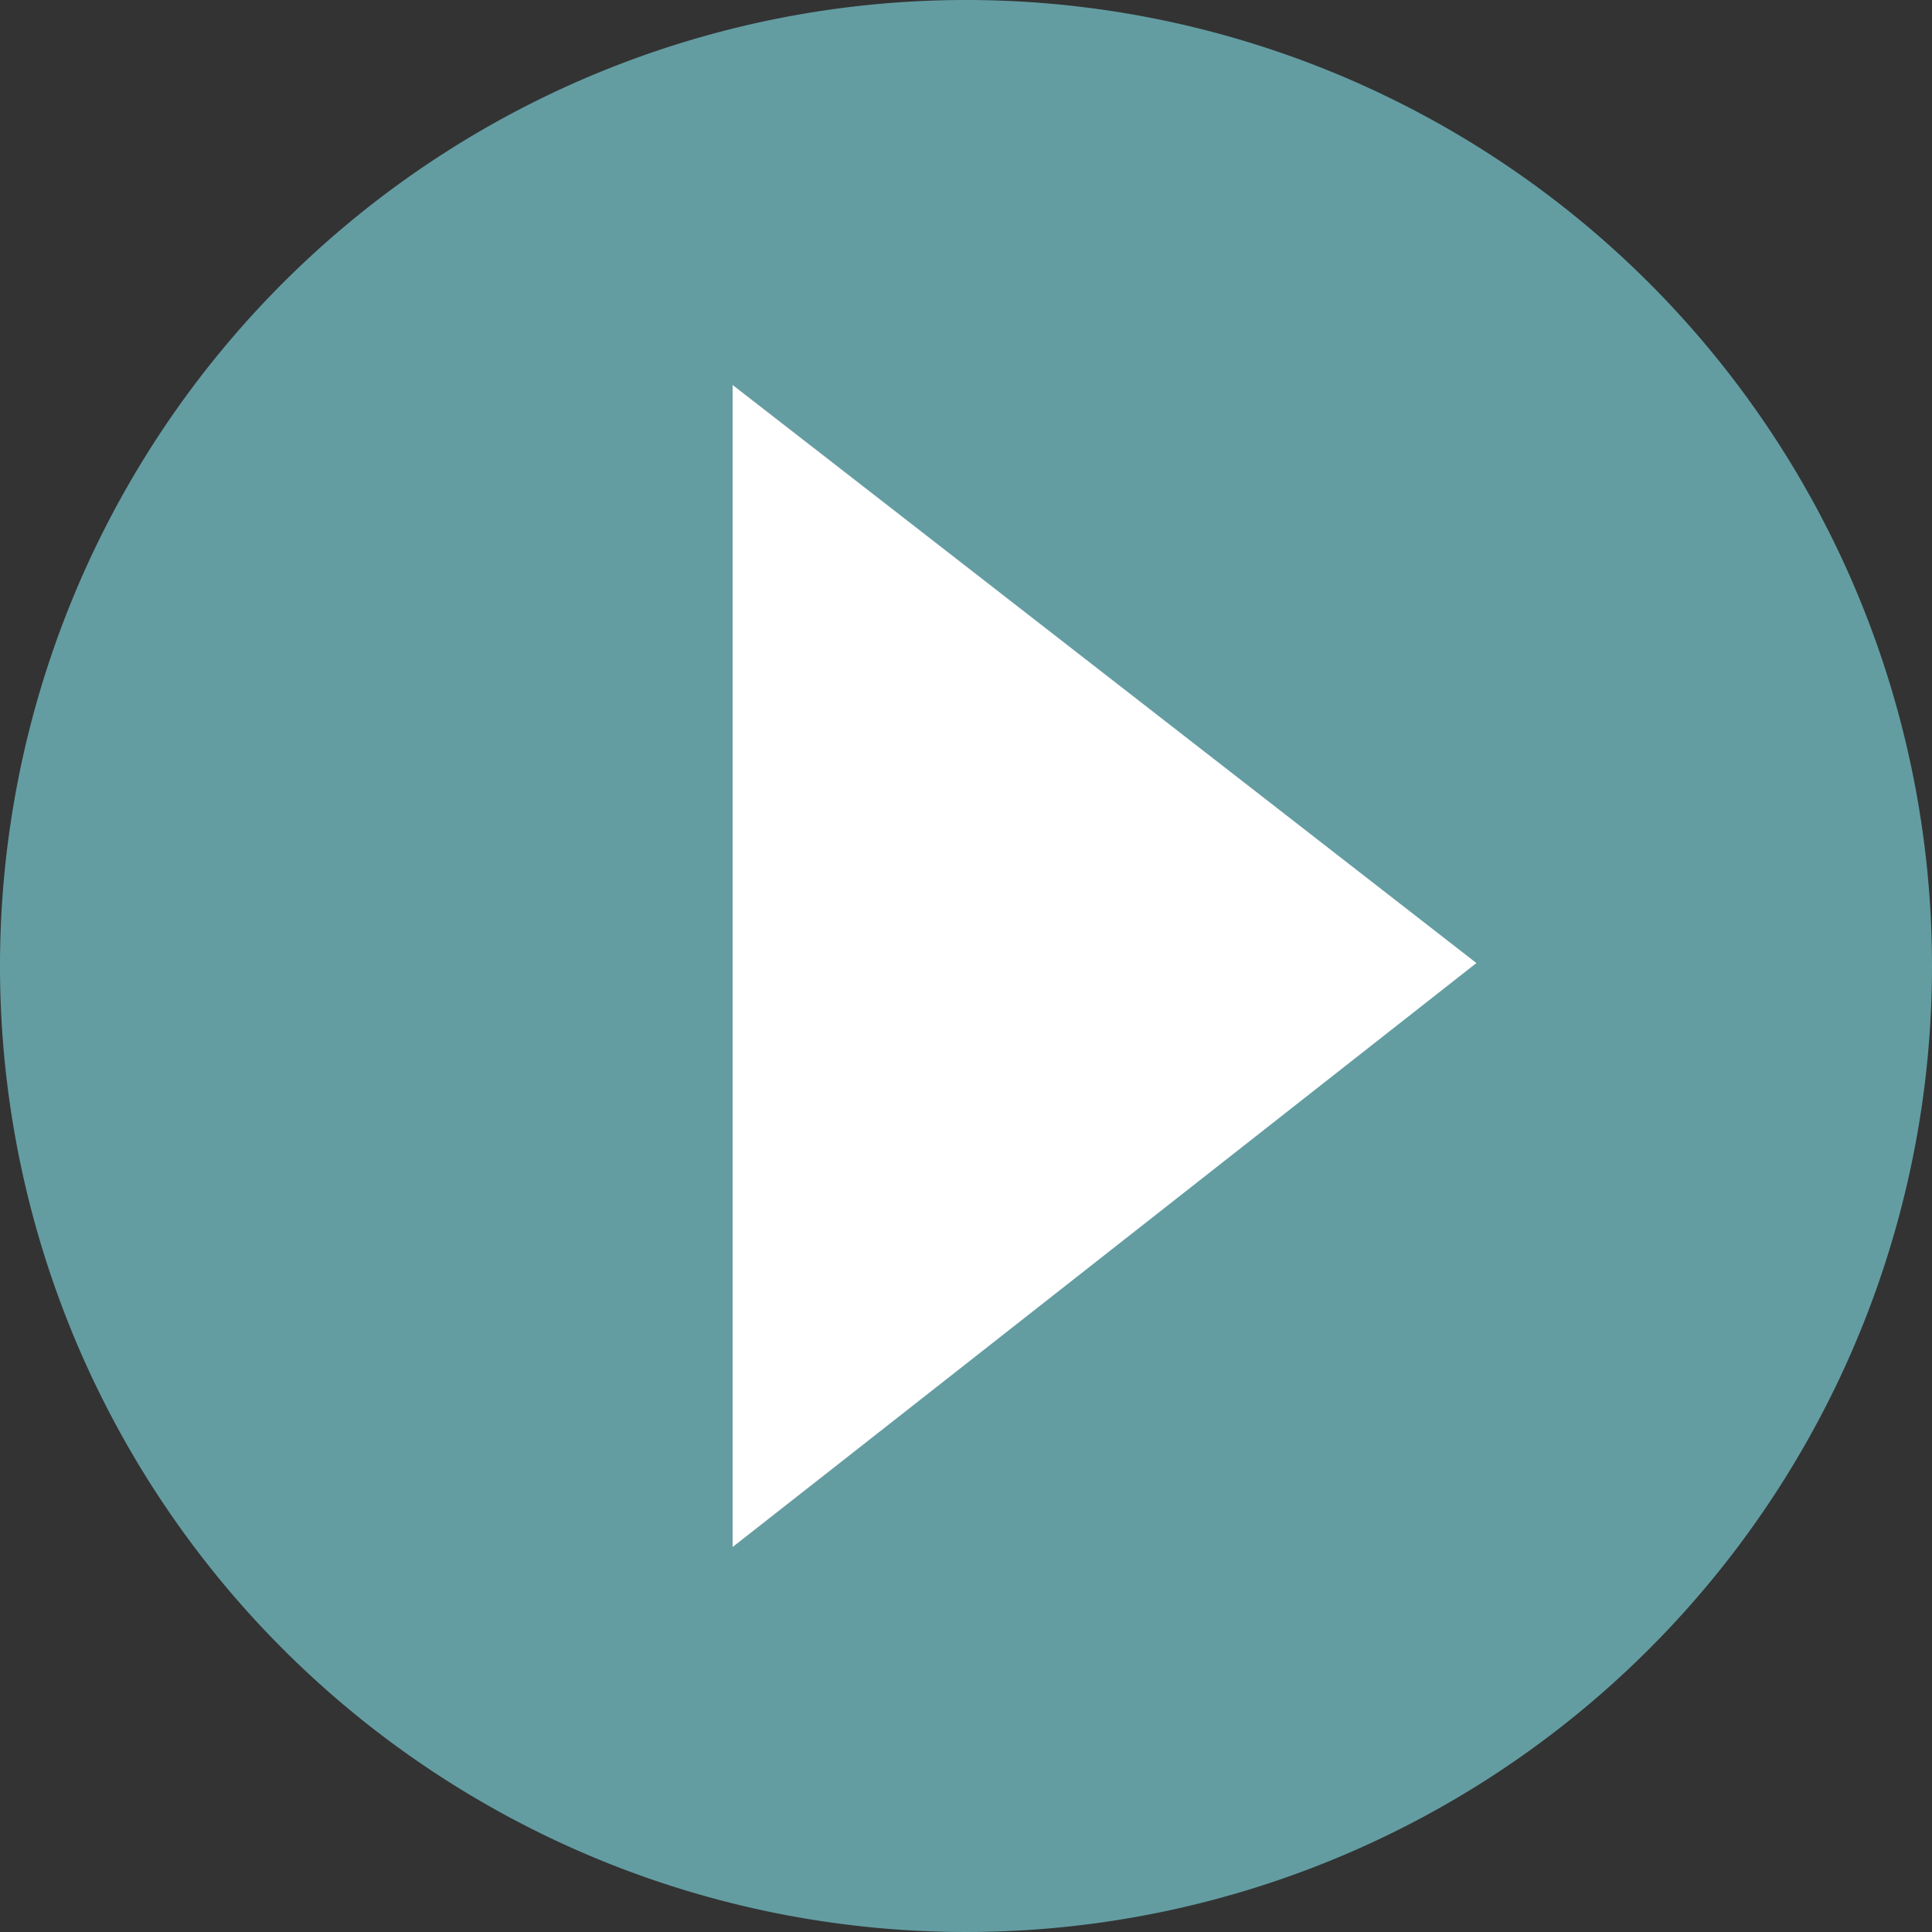
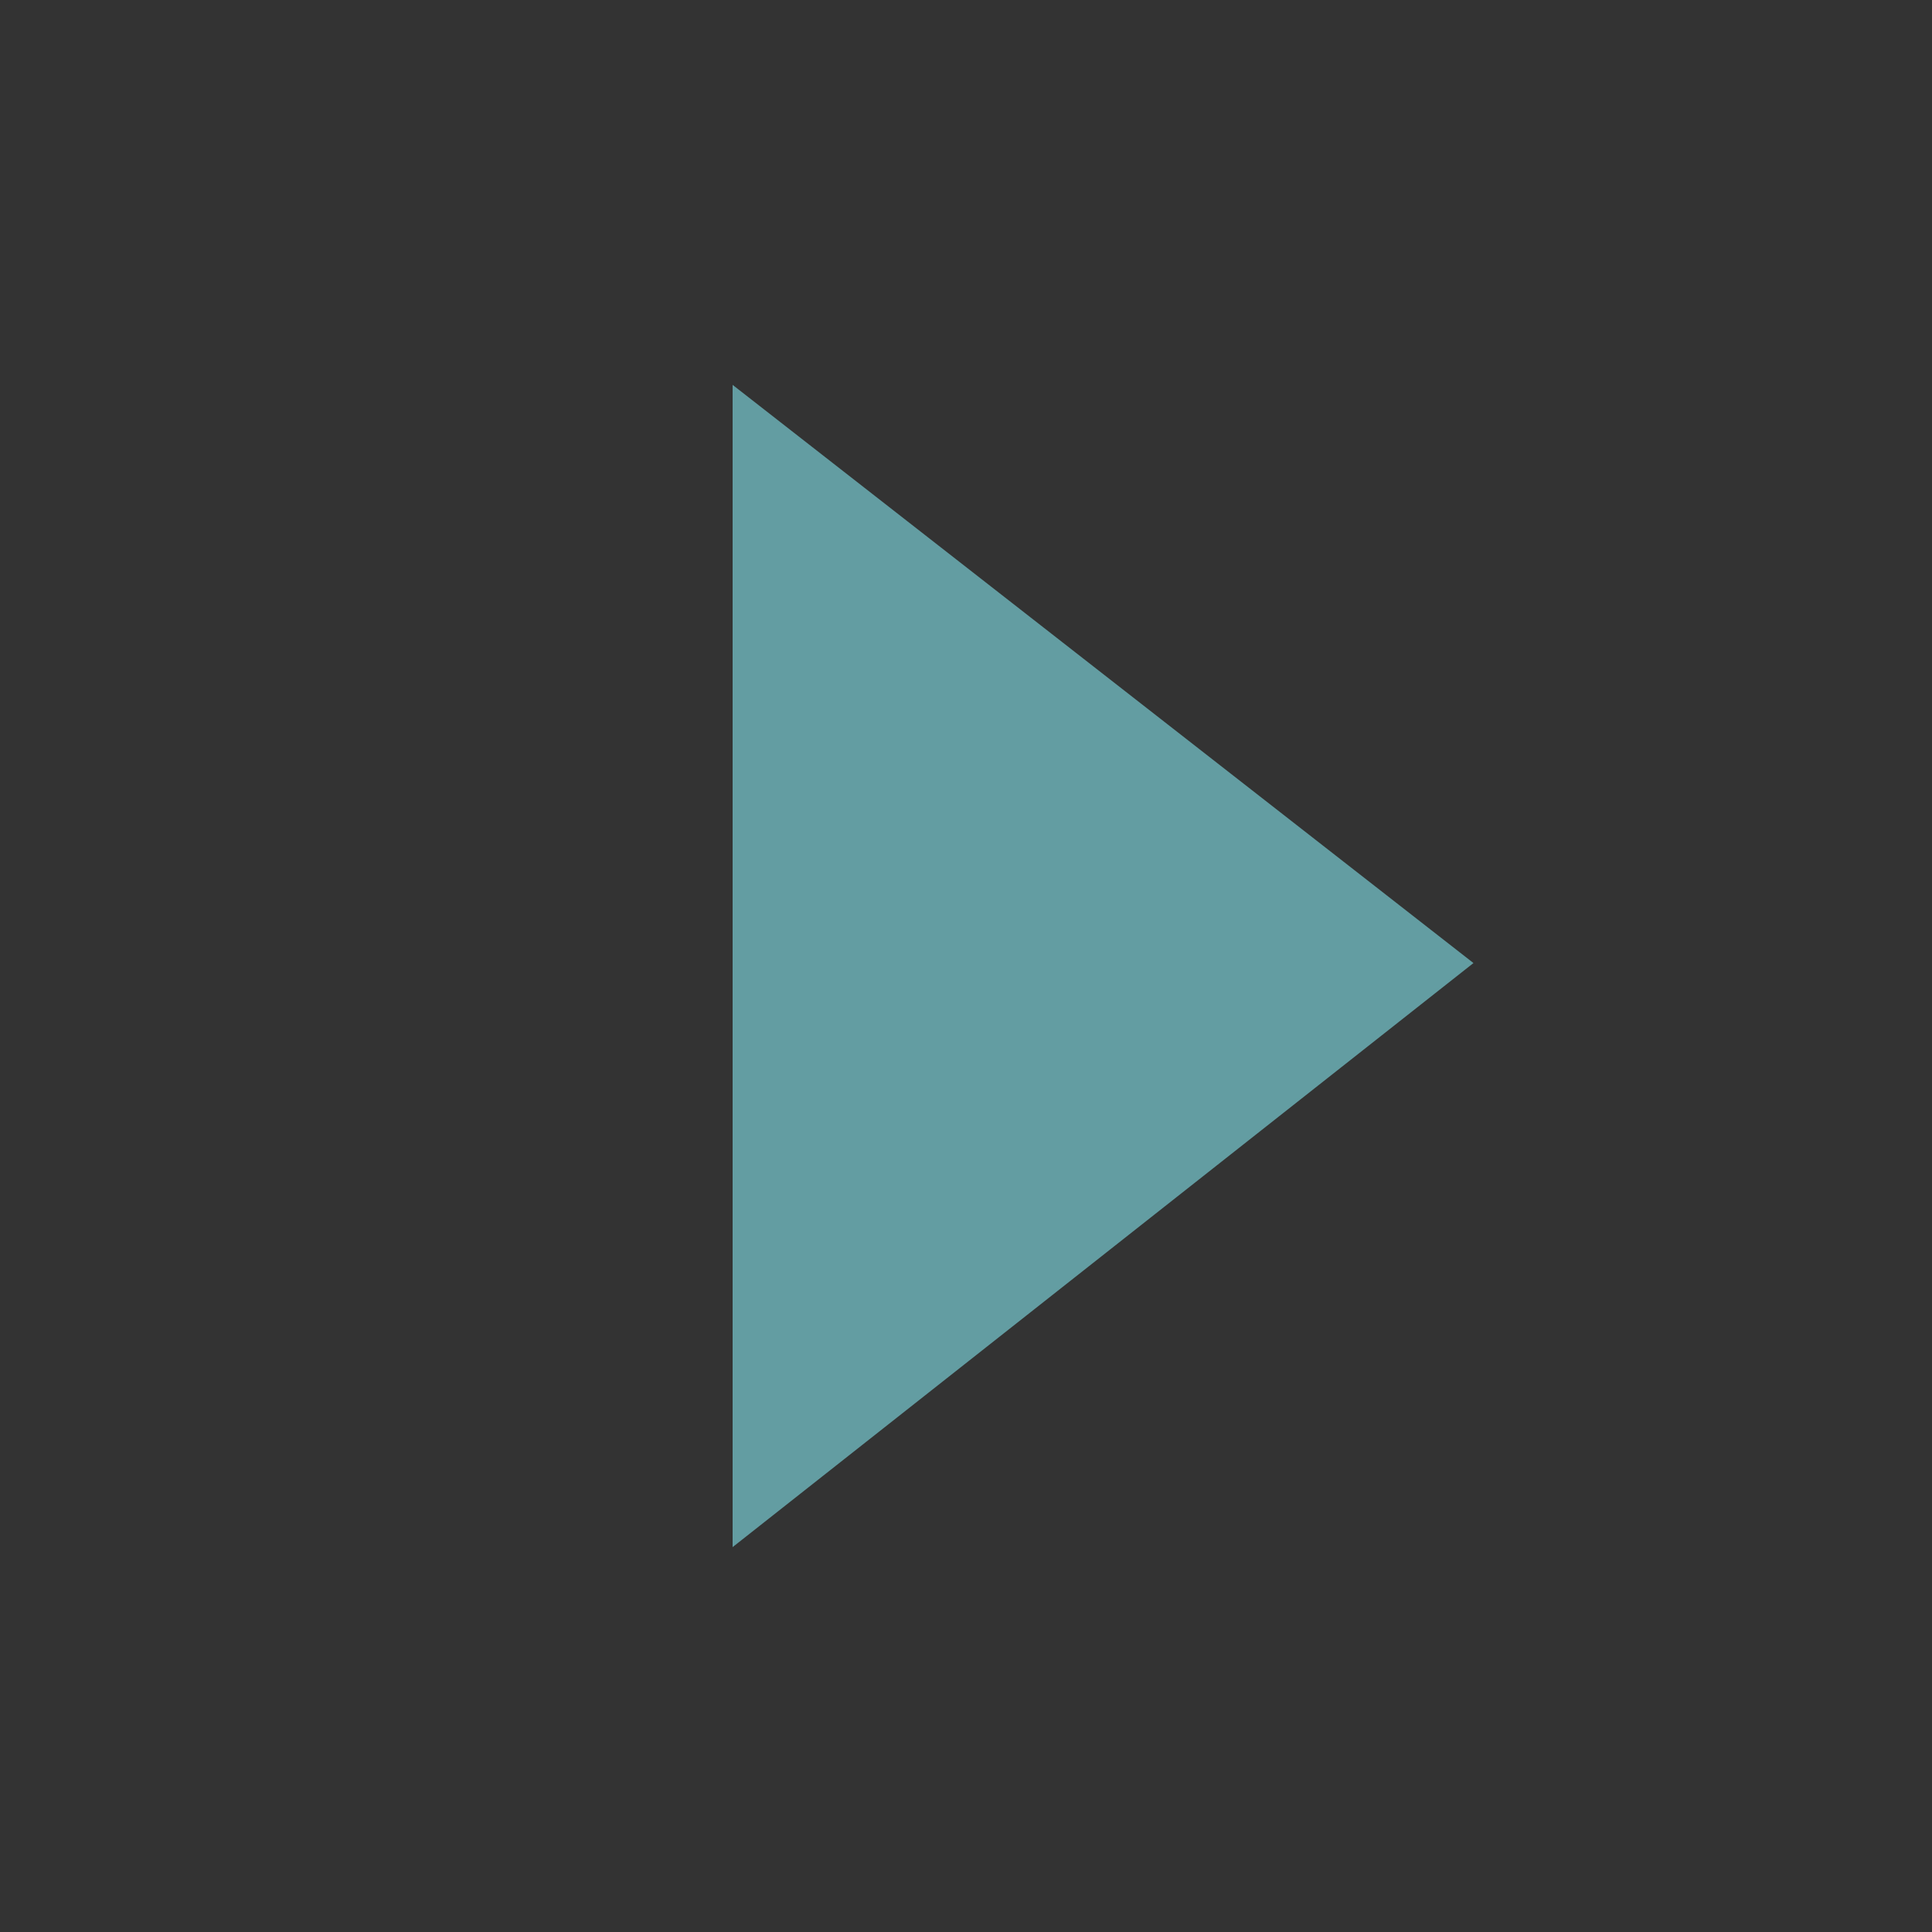
<svg xmlns="http://www.w3.org/2000/svg" viewBox="0 0 32.78 32.78">
  <rect x="0" y="0" width="32.78" height="32.78" fill="#333333" stroke="none" />
  <defs>
    <style>.cls-1{fill:#639da2;}.cls-2{fill:#fff;}</style>
  </defs>
  <g id="レイヤー_2" data-name="レイヤー 2">
    <g id="レイヤー_1-2" data-name="レイヤー 1">
-       <path class="cls-1" d="M32.78,16.39A16.39,16.39,0,1,1,16.39,0,16.39,16.39,0,0,1,32.78,16.39ZM12.43,6.53V26.25L25,16.34Z" />
-       <polygon class="cls-2" points="12.43 6.53 12.43 26.25 25.05 16.34 12.43 6.53" />
+       <path class="cls-1" d="M32.78,16.39ZM12.43,6.53V26.25L25,16.34Z" />
    </g>
  </g>
</svg>